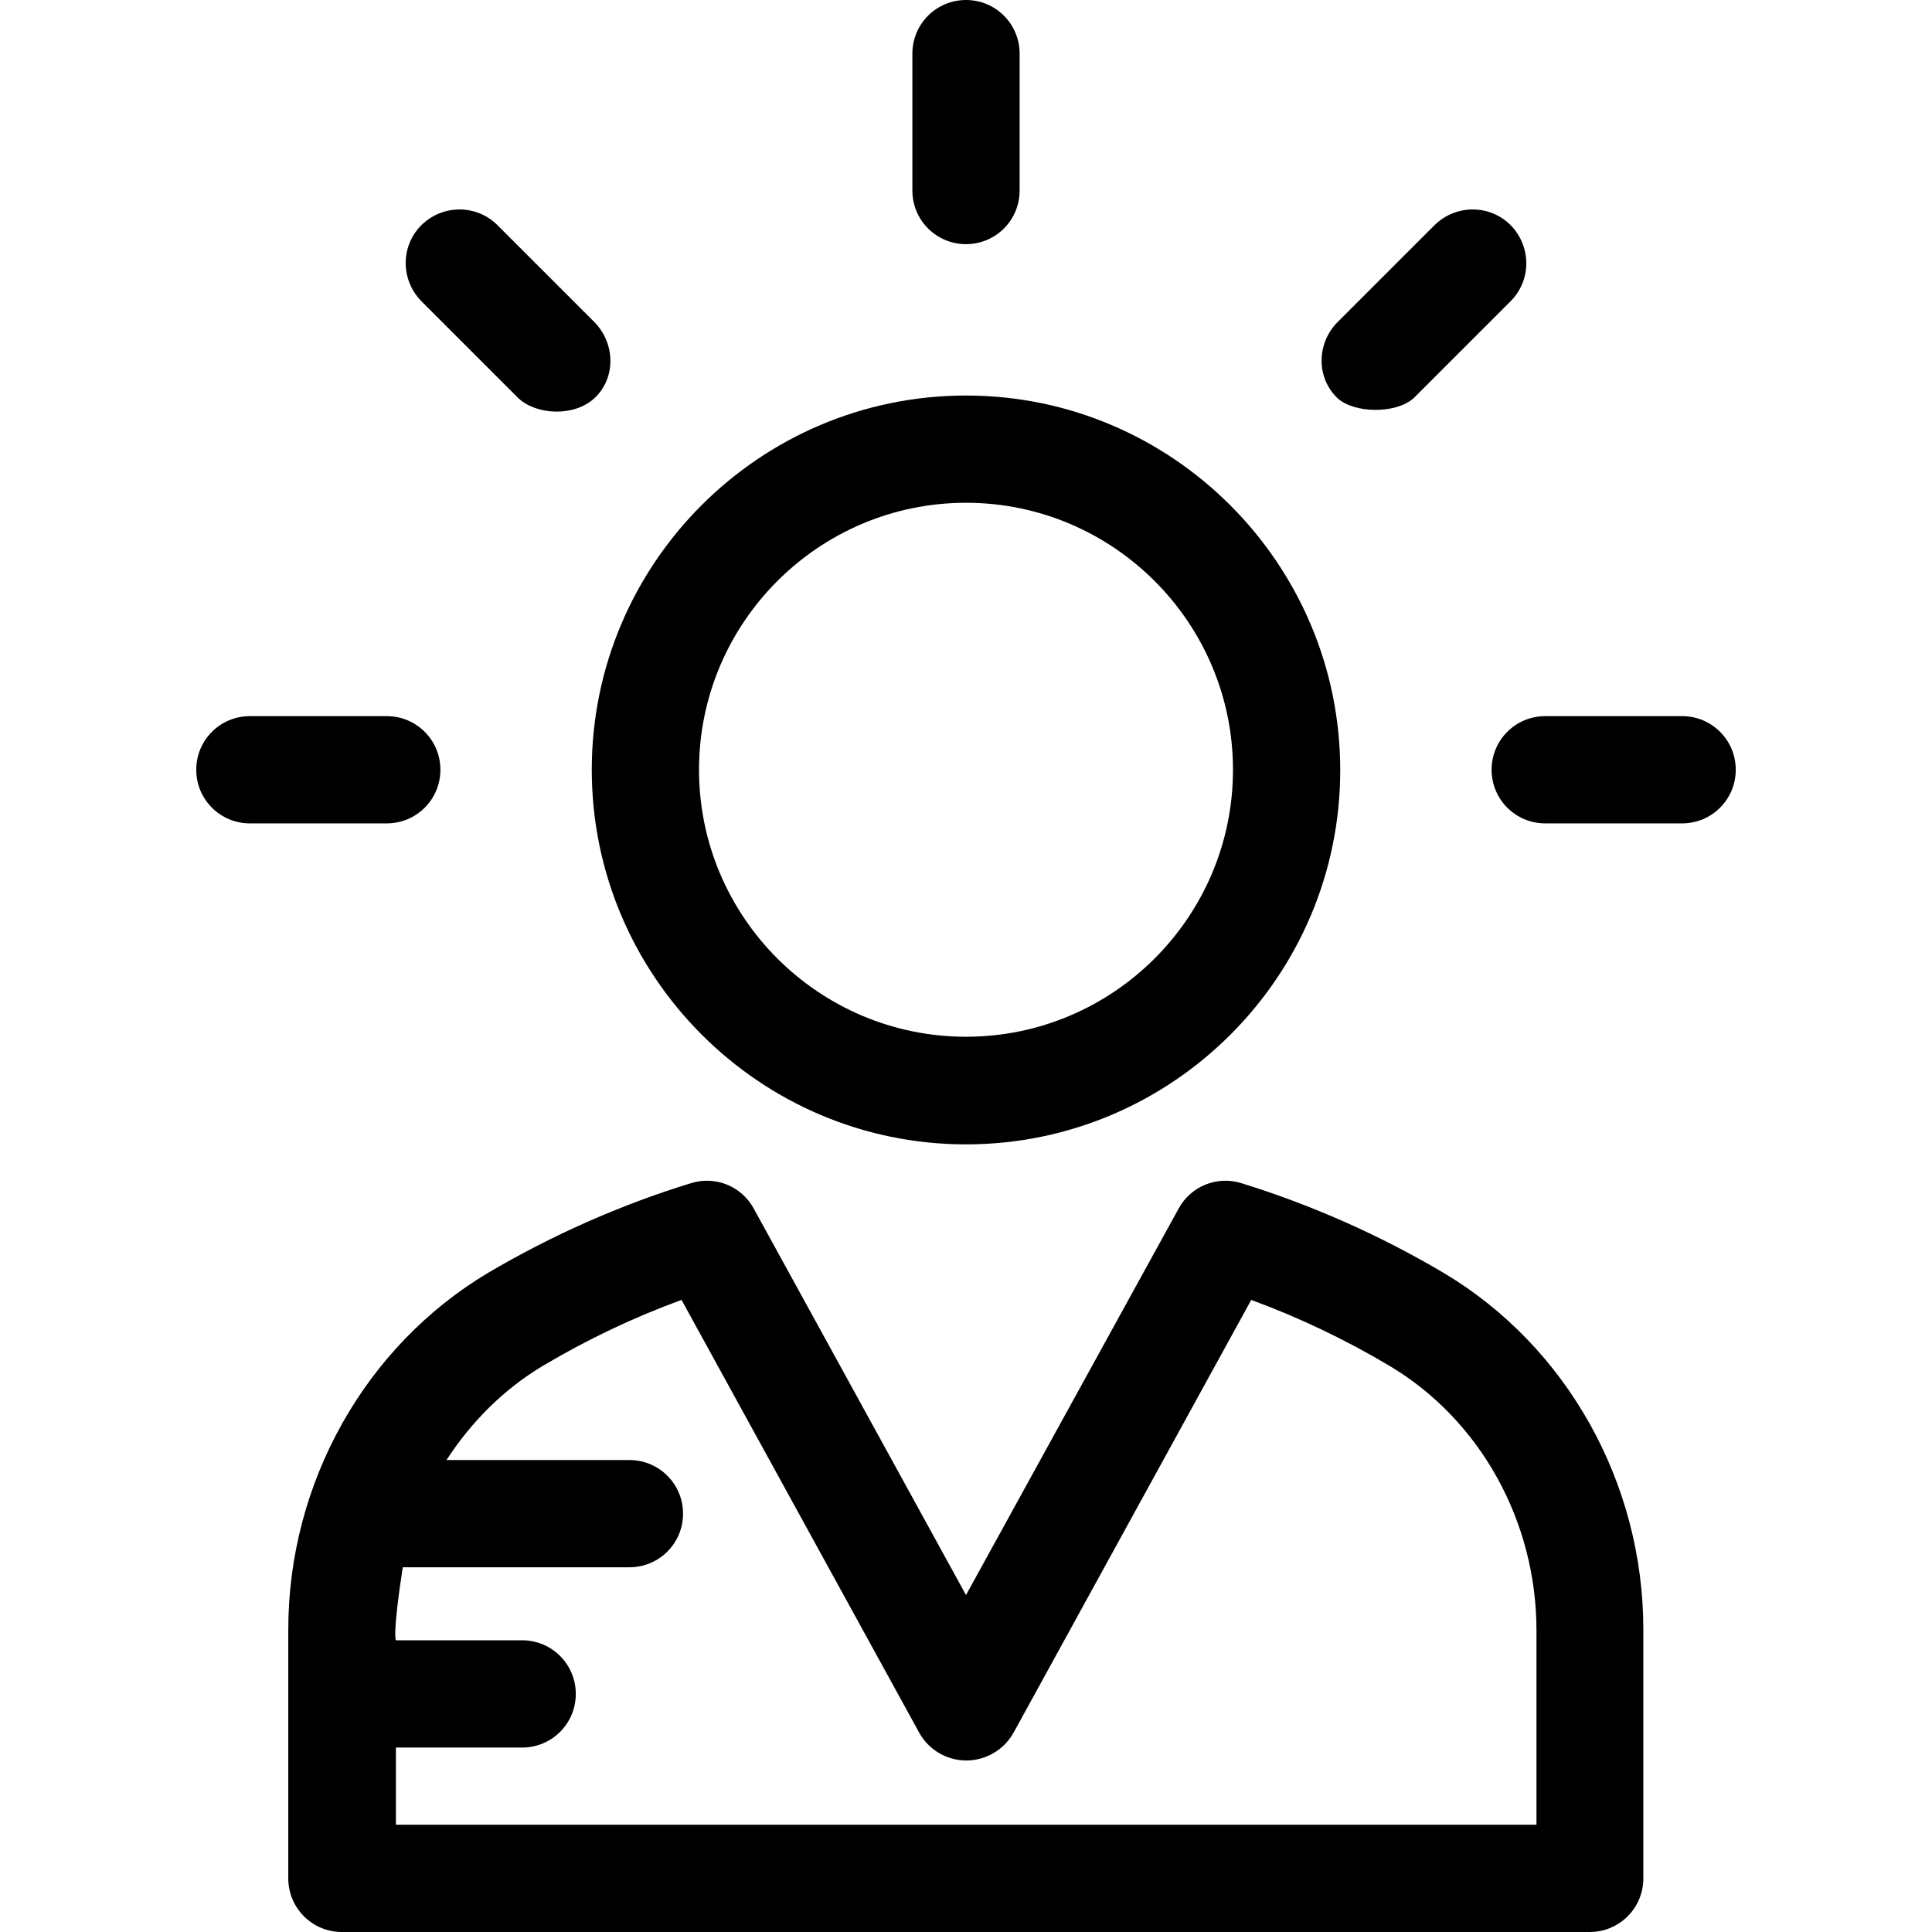
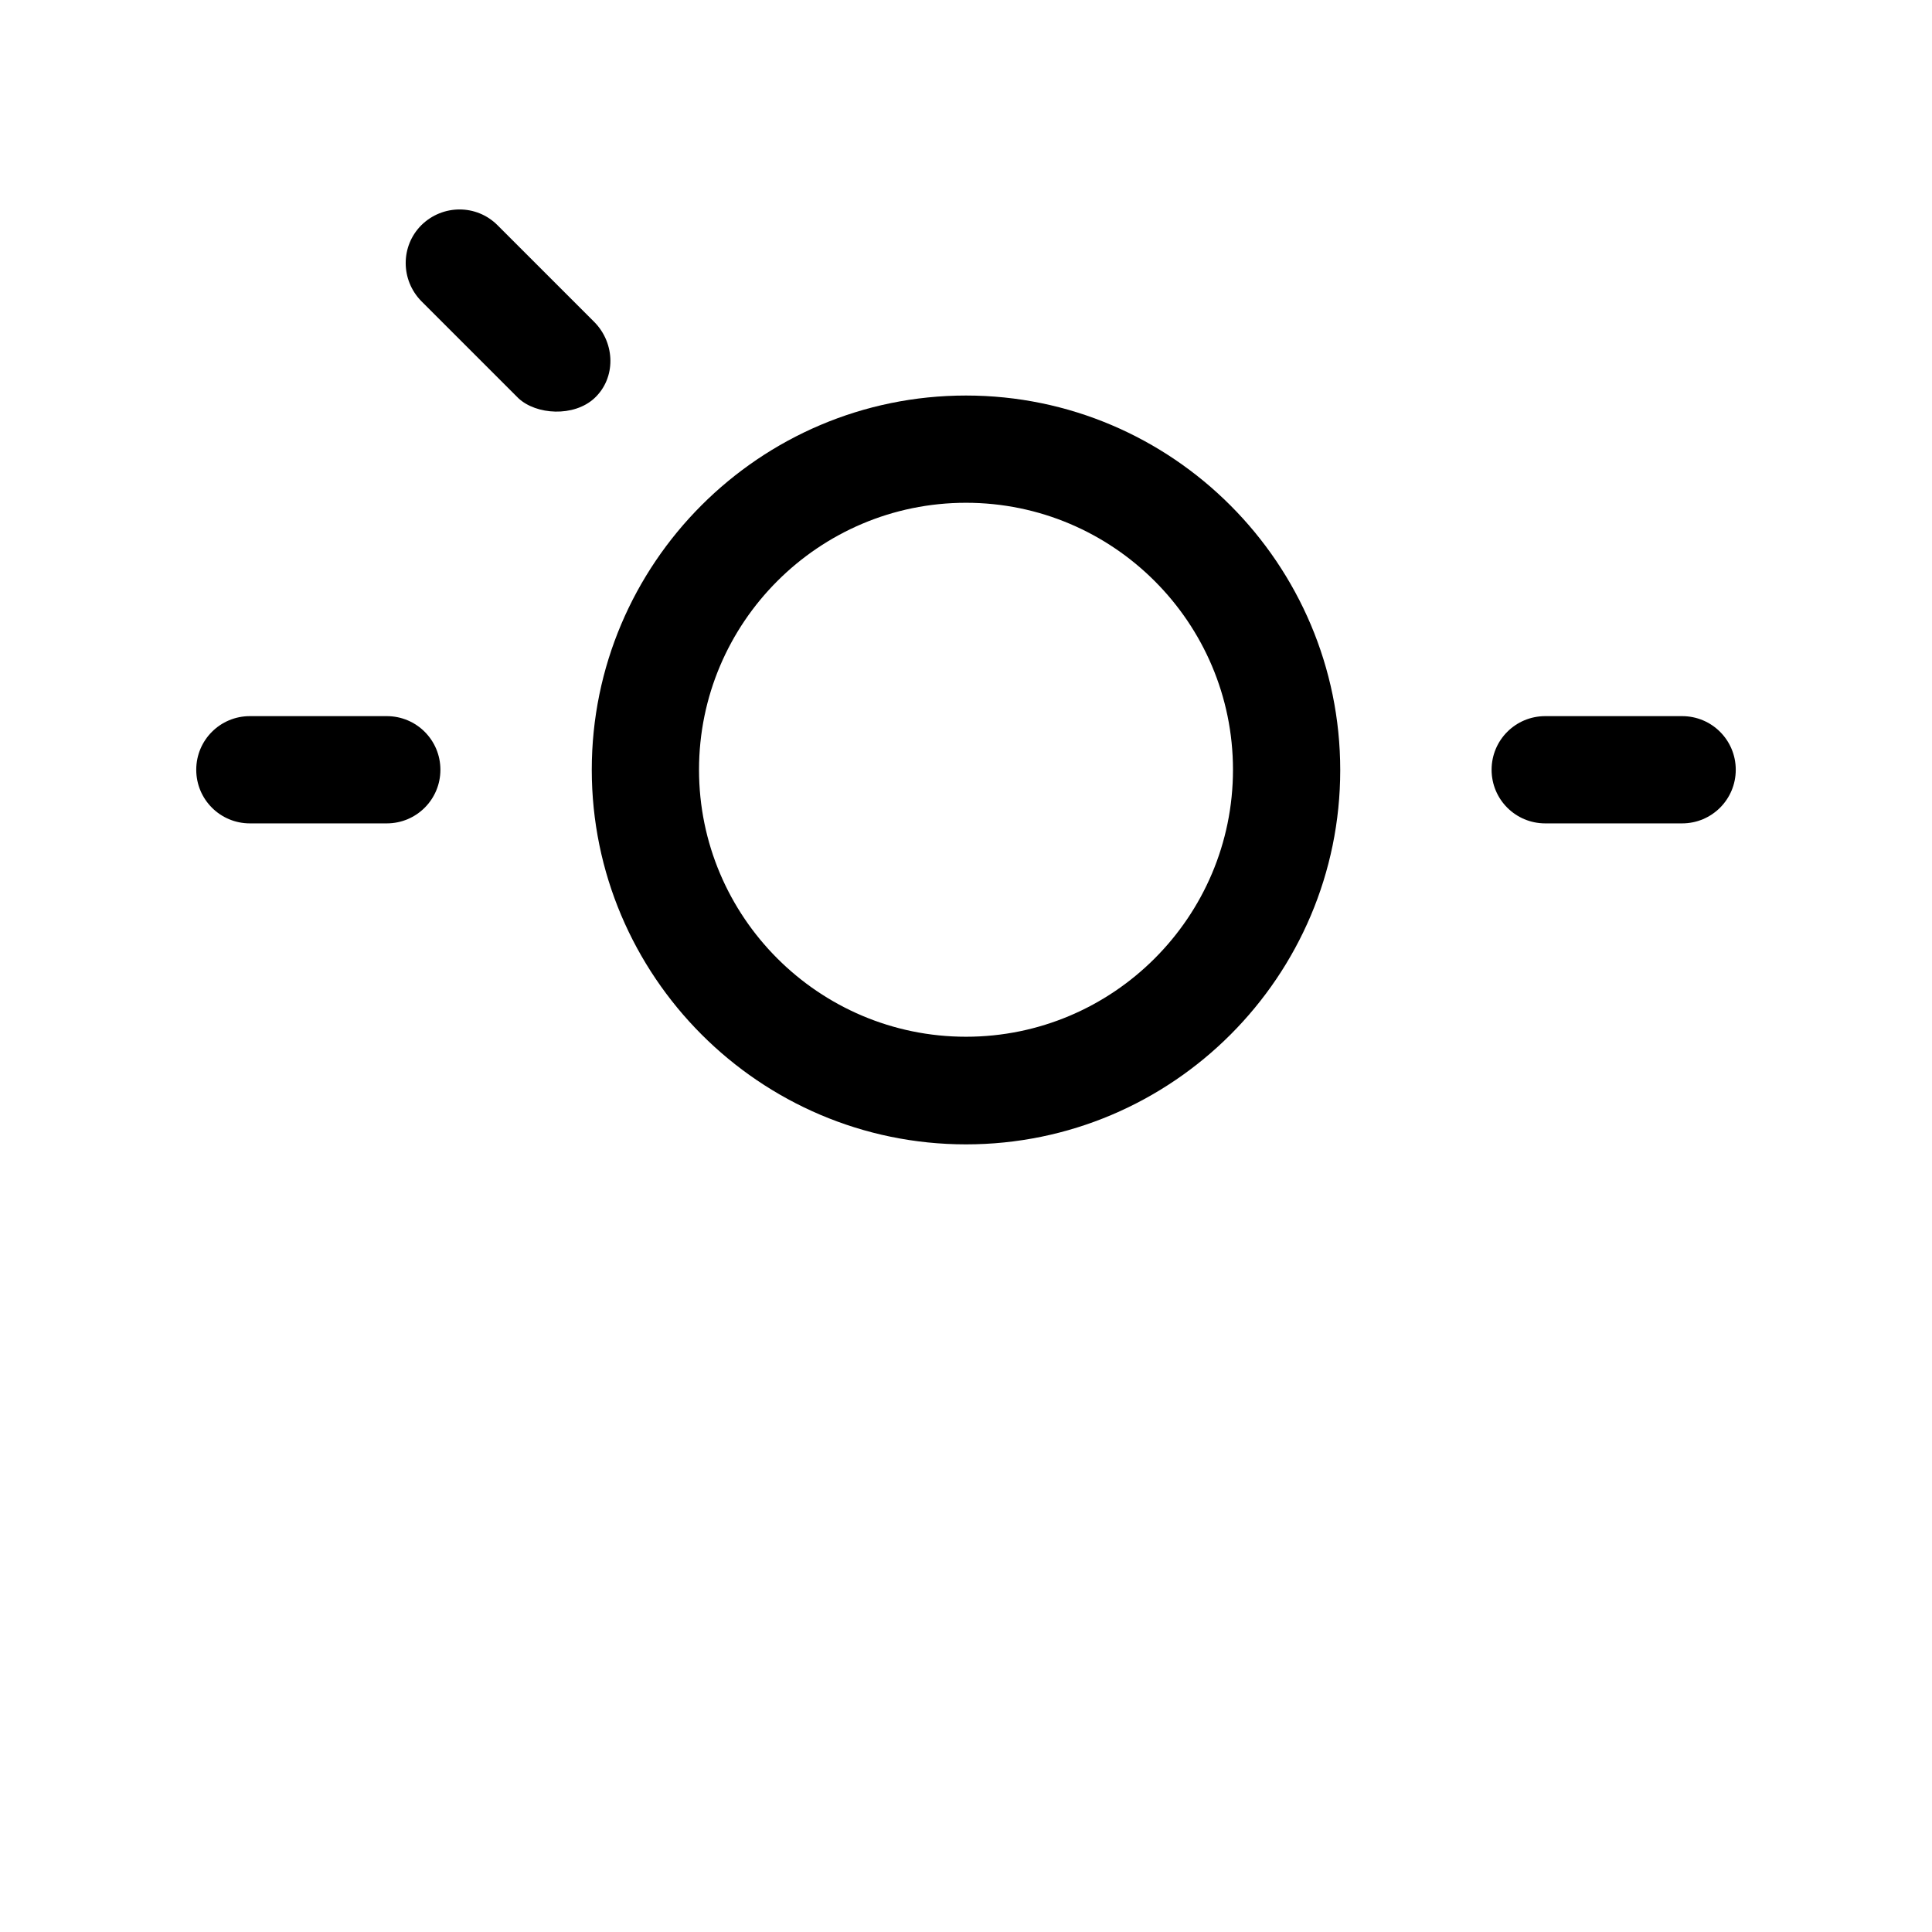
<svg xmlns="http://www.w3.org/2000/svg" fill="#000000" height="800px" width="800px" version="1.1" id="Layer_1" viewBox="0 0 508 508" xml:space="preserve">
  <g>
    <g>
-       <path d="M379.6,334.7c-16.9-10-34.8-17.9-53.2-23.6c-6.4-2-13.3,0.8-16.5,6.7L254,419.4l-55.8-101.6c-3.2-5.9-10.1-8.7-16.5-6.7    c-18.6,5.7-36.6,13.7-53.4,23.6C96,354,75.8,389.9,75.8,428.5v65.4c0,7.8,6.3,14.1,14.1,14.1H418c7.8,0,14.1-6.3,14.1-14.1v-65.4    C432.1,389.9,412,354,379.6,334.7z M404,479.8h-0.1H104.1v-20.3h33.2c7.8,0,14.1-6.3,14.1-14.1c0-7.8-6.3-14.1-14.1-14.1h-33.2    c0,0-1-1,1.8-19.2h59.6c7.8,0,14.1-6.3,14.1-14.1c0-7.8-6.3-14.1-14.1-14.1h-48.1c6.5-10,15-18.6,25.4-24.8    c11.6-6.9,23.8-12.7,36.4-17.3l62.5,113.8c2.5,4.5,7.2,7.3,12.4,7.3c5.1,0,9.9-2.8,12.4-7.3L329,341.8    c12.5,4.6,24.7,10.4,36.3,17.3c23.9,14.2,38.7,40.9,38.7,69.6V479.8z" />
-     </g>
+       </g>
  </g>
  <g>
    <g>
      <path d="M254,104c-54.3,0-98.4,44.2-98.4,98.4c0,54.2,44.1,98.5,98.4,98.5s98.4-44.2,98.4-98.4C352.4,148.3,308.3,104,254,104z     M254,272.6c-38.7,0-70.2-31.5-70.2-70.2c0-38.7,31.5-70.2,70.2-70.2s70.2,31.5,70.2,70.2C324.2,241.1,292.7,272.6,254,272.6z" />
    </g>
  </g>
  <g>
    <g>
-       <path d="M254,0c-7.8,0-14.1,6.3-14.1,14.1v36c0,7.8,6.3,14.1,14.1,14.1s14.1-6.3,14.1-14.1v-36C268.1,6.3,261.8,0,254,0z" />
-     </g>
+       </g>
  </g>
  <g>
    <g>
      <path d="M156.3,84.7l-25.5-25.5c-5.5-5.5-14.4-5.5-20,0c-5.5,5.5-5.5,14.4,0,20l25.5,25.5c4.7,4.4,14.6,5,20,0    C162,99.4,161.8,90.3,156.3,84.7z" />
    </g>
  </g>
  <g>
    <g>
      <path d="M101.7,188.3h-36c-7.8,0-14.1,6.3-14.1,14.1c0,7.8,6.3,14.1,14.1,14.1h36c7.8,0,14.1-6.3,14.1-14.1    C115.8,194.6,109.5,188.3,101.7,188.3z" />
    </g>
  </g>
  <g>
    <g>
      <path d="M442.3,188.3h-36c-7.8,0-14.1,6.3-14.1,14.1c0,7.8,6.3,14.1,14.1,14.1h36c7.8,0,14.1-6.3,14.1-14.1    C456.4,194.6,450.1,188.3,442.3,188.3z" />
    </g>
  </g>
  <g>
    <g>
-       <path d="M397.2,59.2c-5.5-5.5-14.4-5.5-20,0l-25.5,25.5c-5.5,5.5-5.7,14.6,0,20c4.3,4,15.3,4.2,20,0l25.5-25.5    C402.7,73.7,402.7,64.8,397.2,59.2z" />
-     </g>
+       </g>
  </g>
</svg>